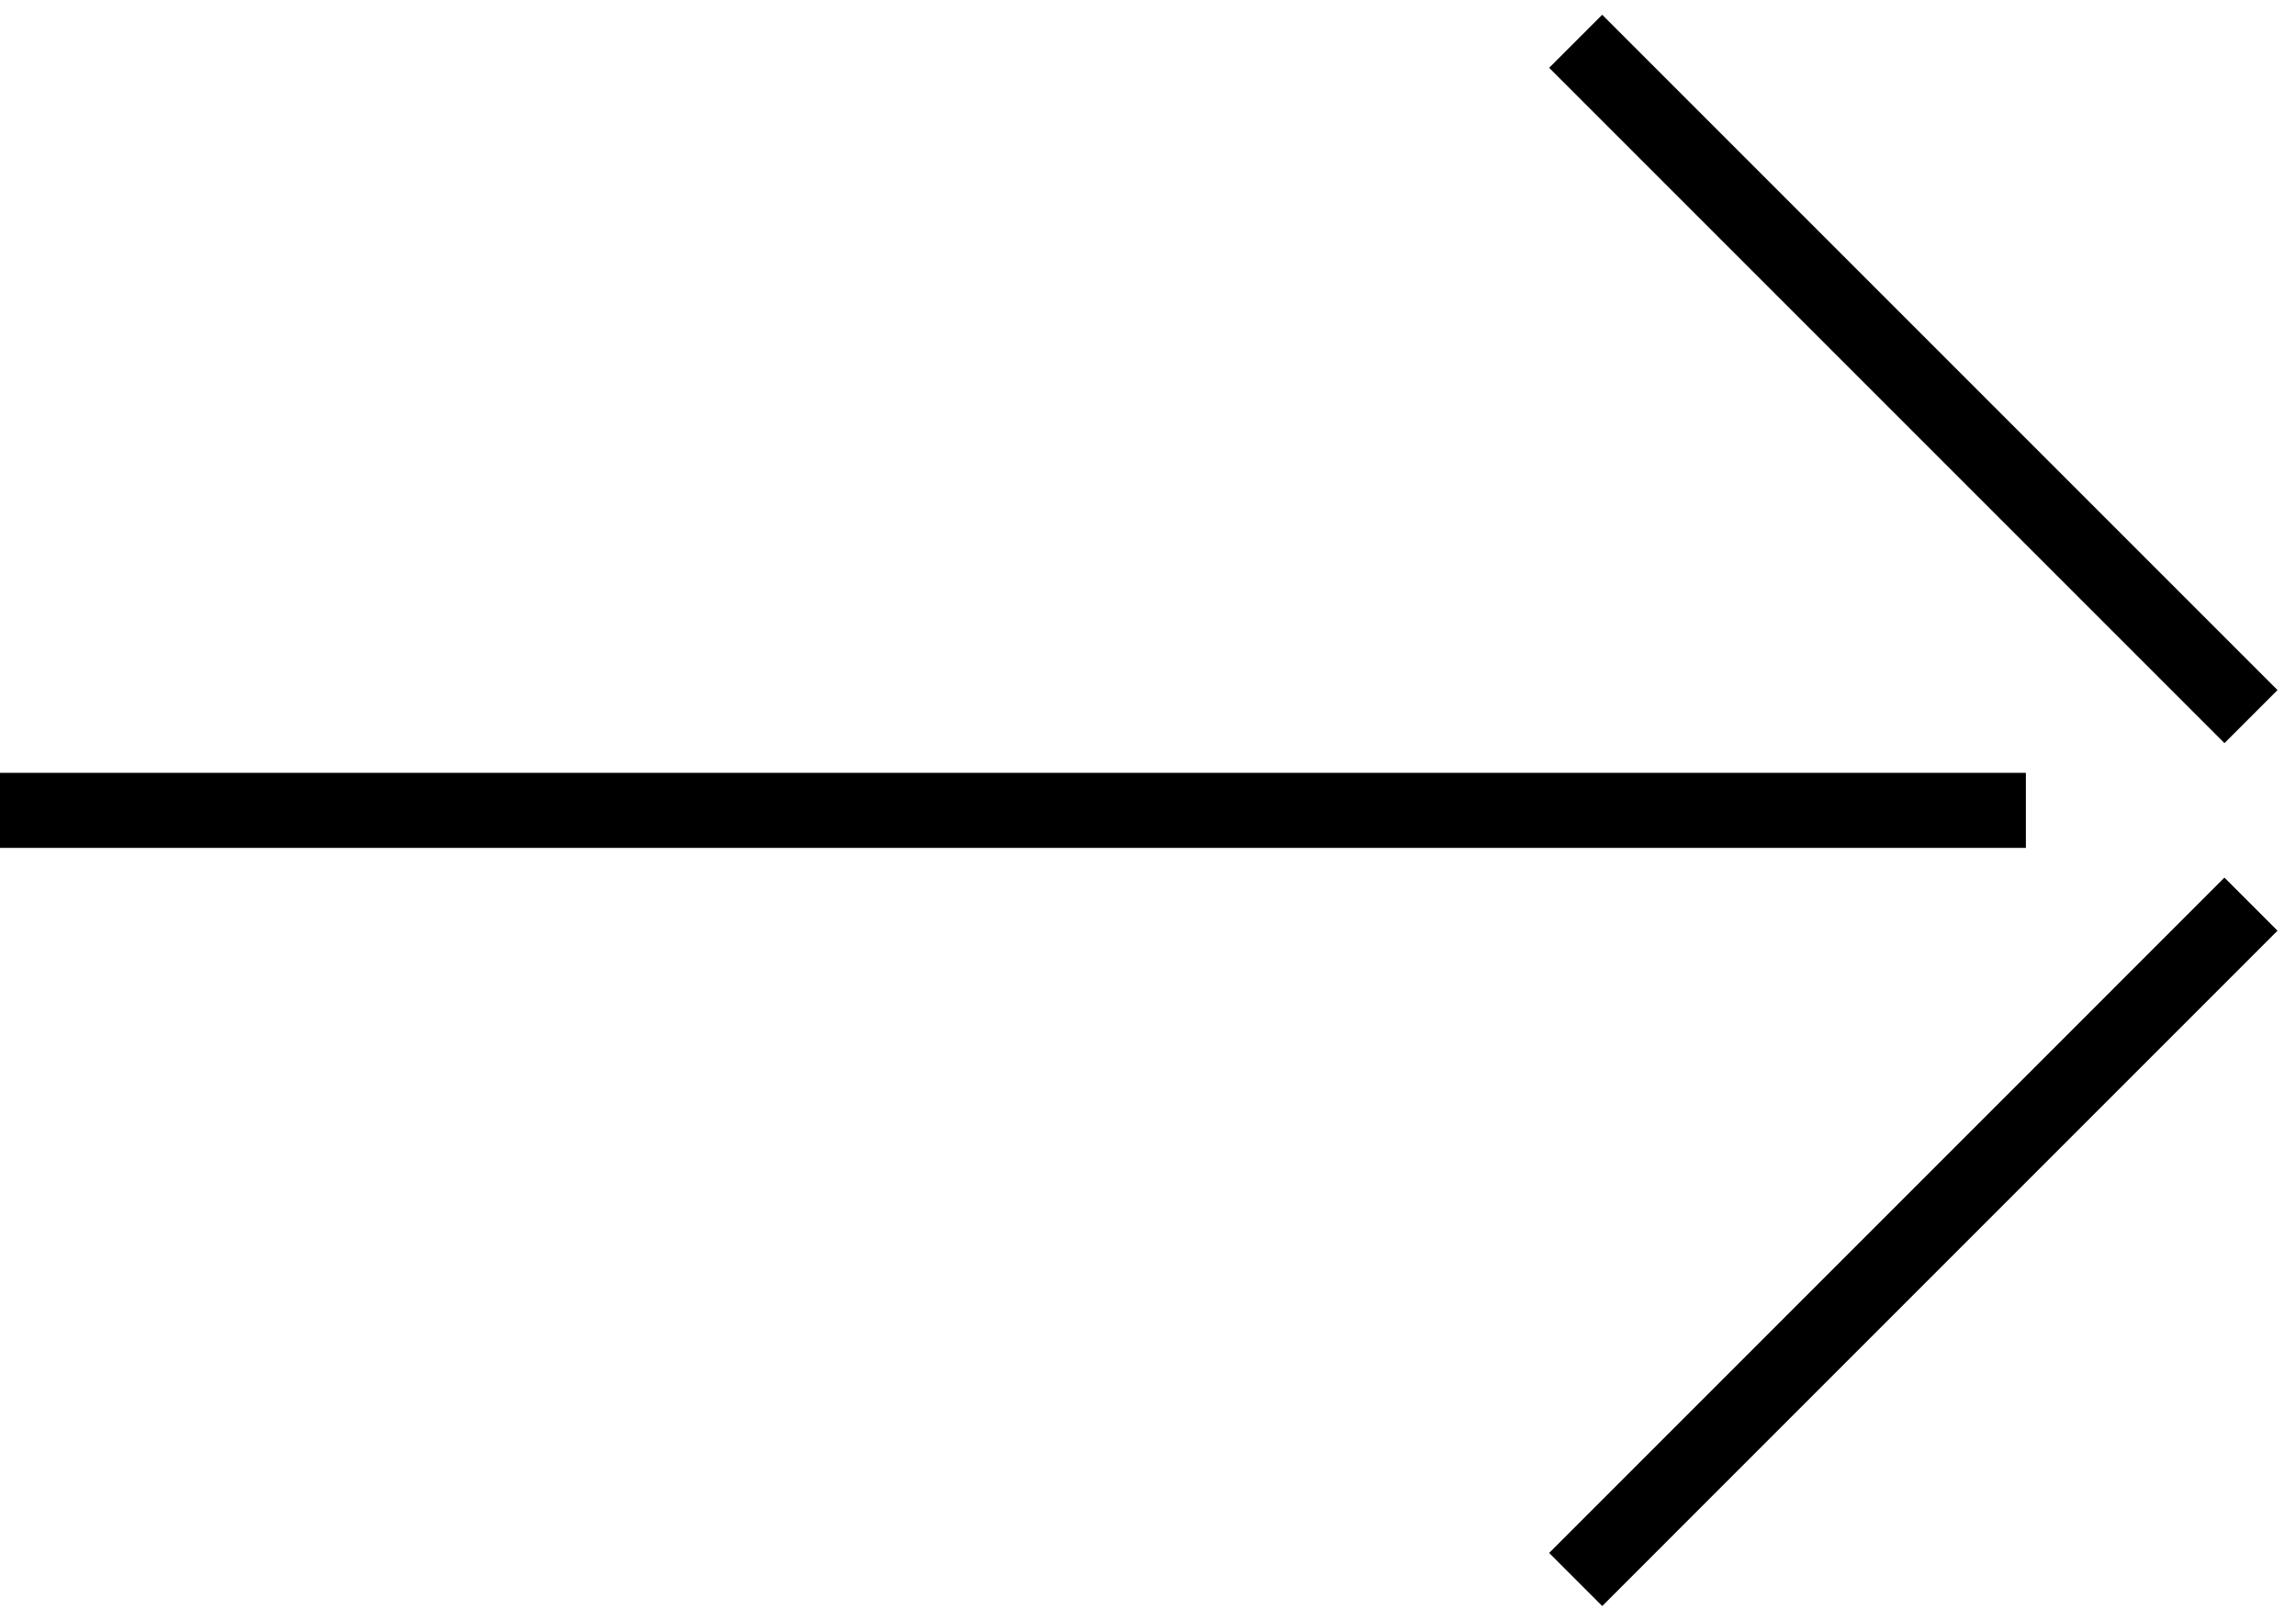
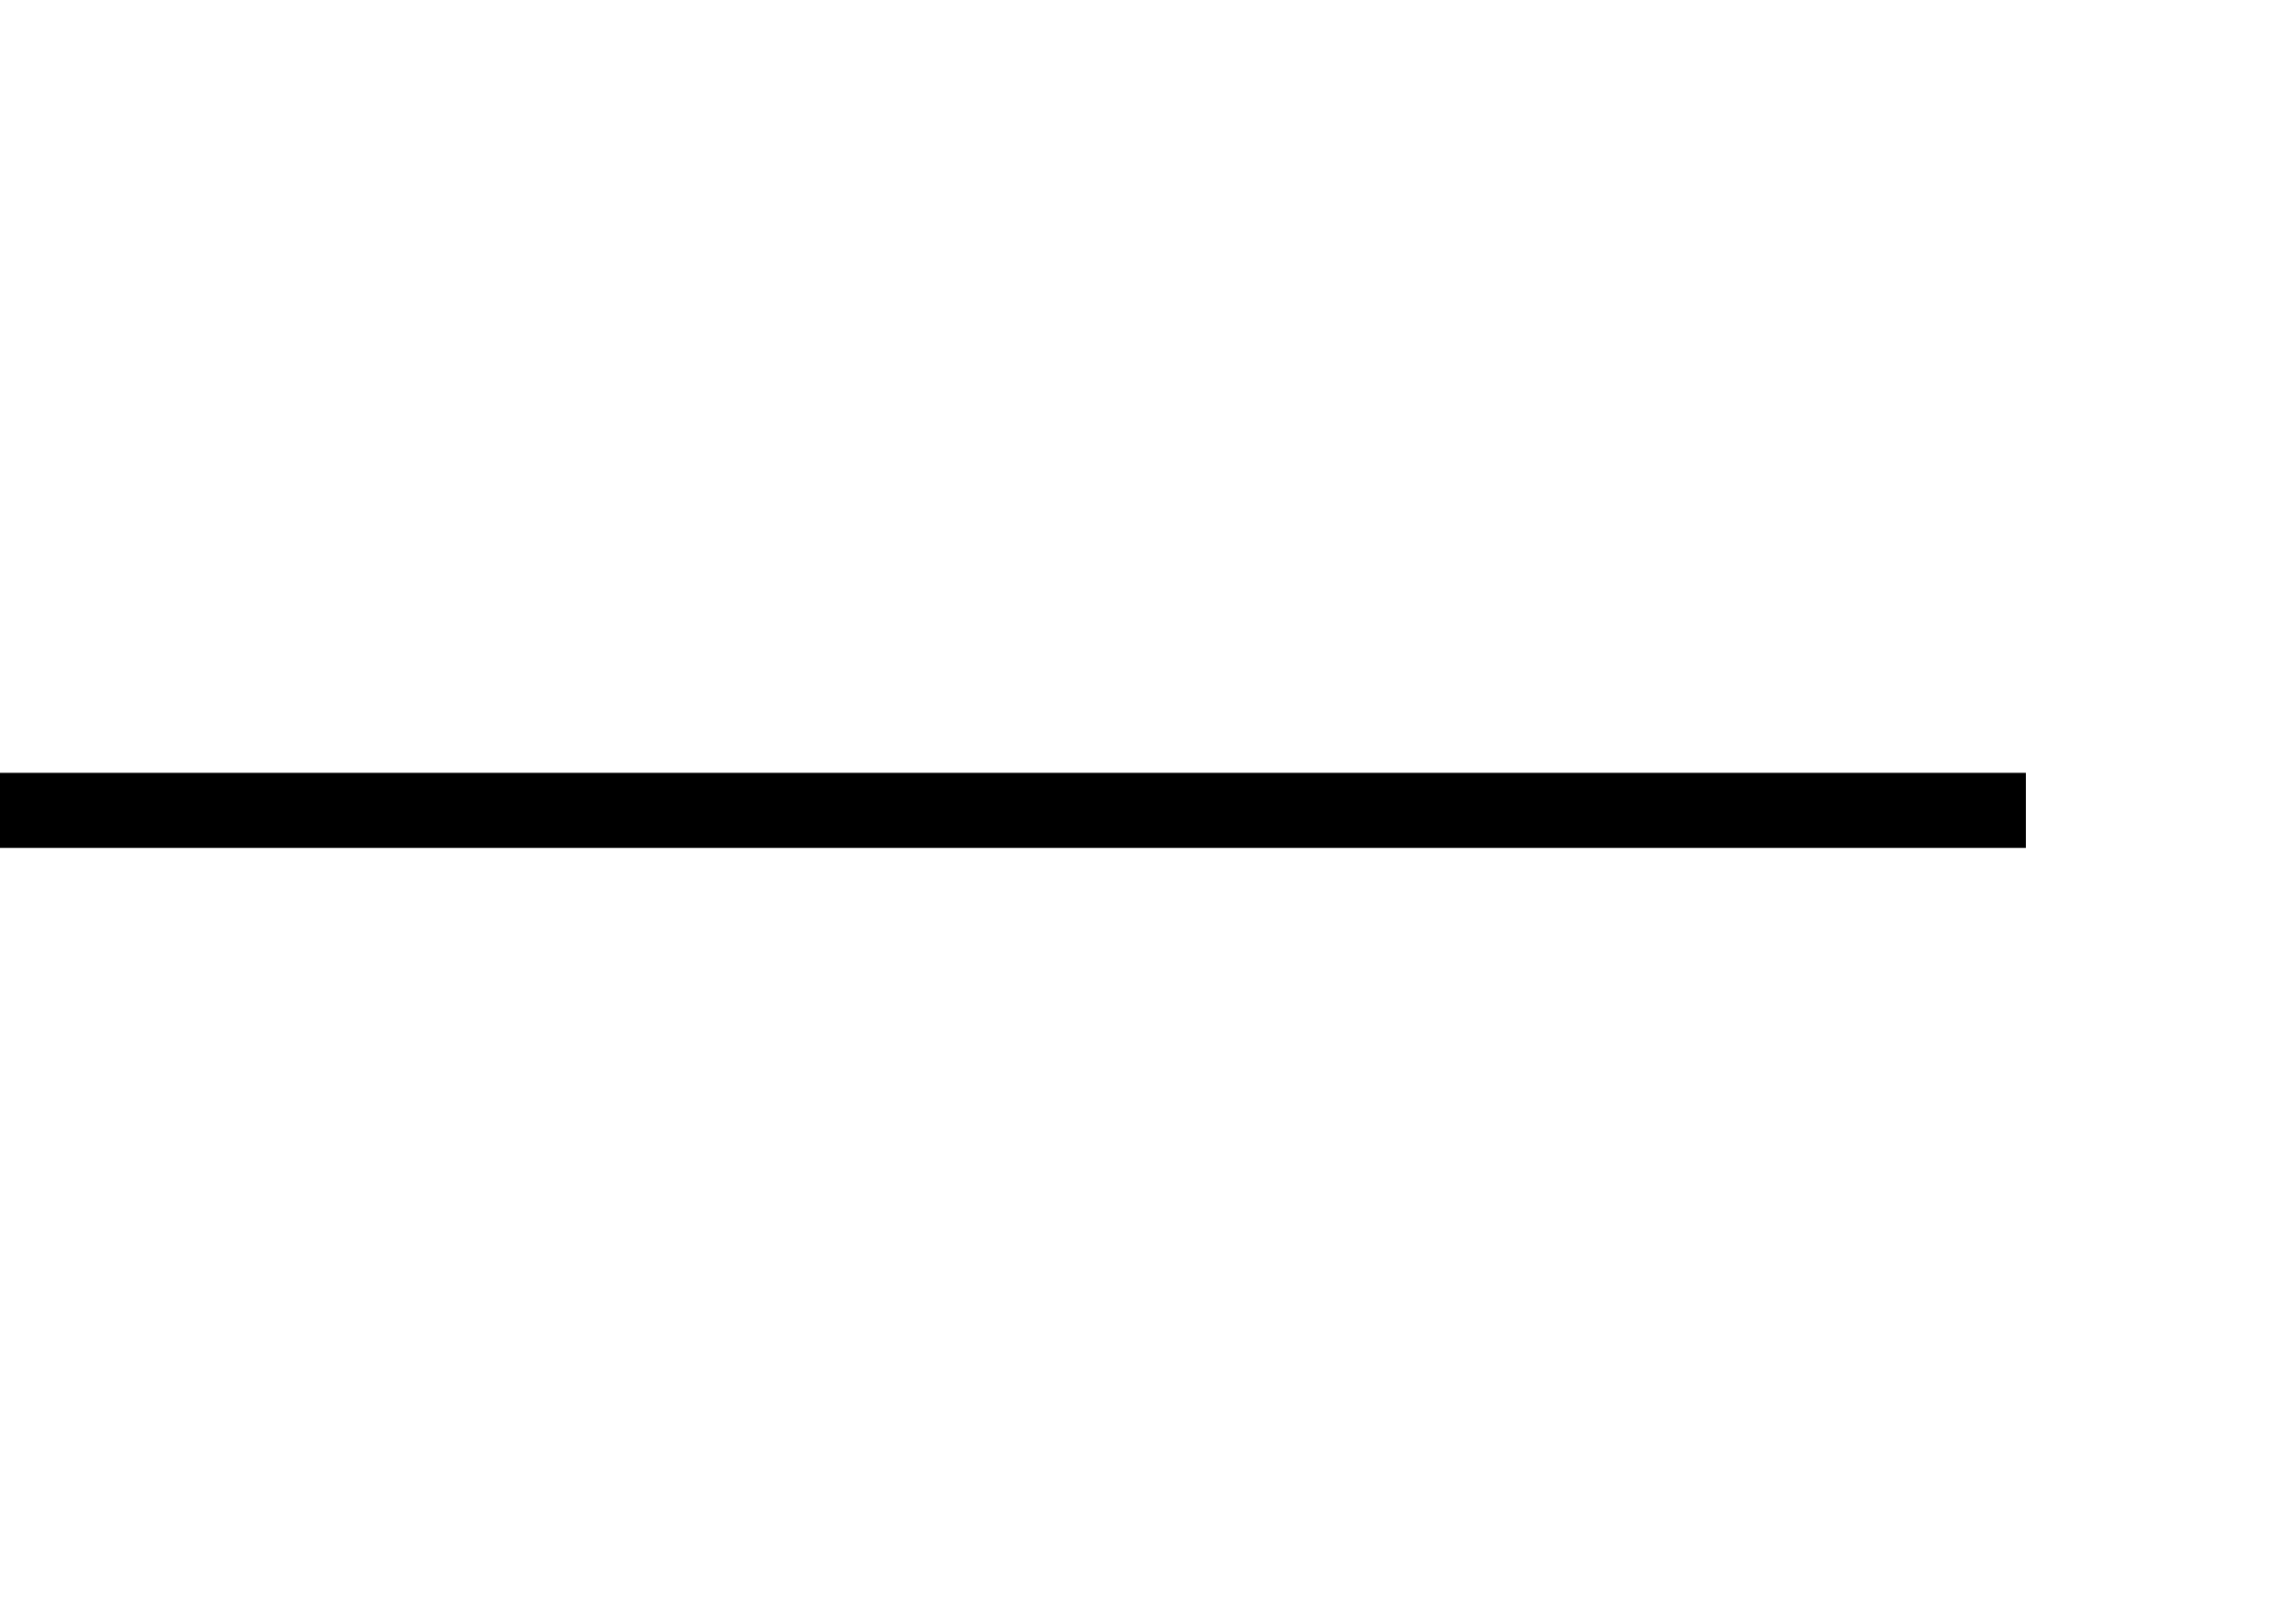
<svg xmlns="http://www.w3.org/2000/svg" width="51" height="36" viewBox="0 0 51 36" fill="none">
  <path d="M0 18H45" stroke="black" stroke-width="1.667" />
-   <path d="M50 15.917L35 0.917" stroke="black" stroke-width="1.667" />
-   <path d="M50 20.083L35 35.084" stroke="black" stroke-width="1.667" />
</svg>